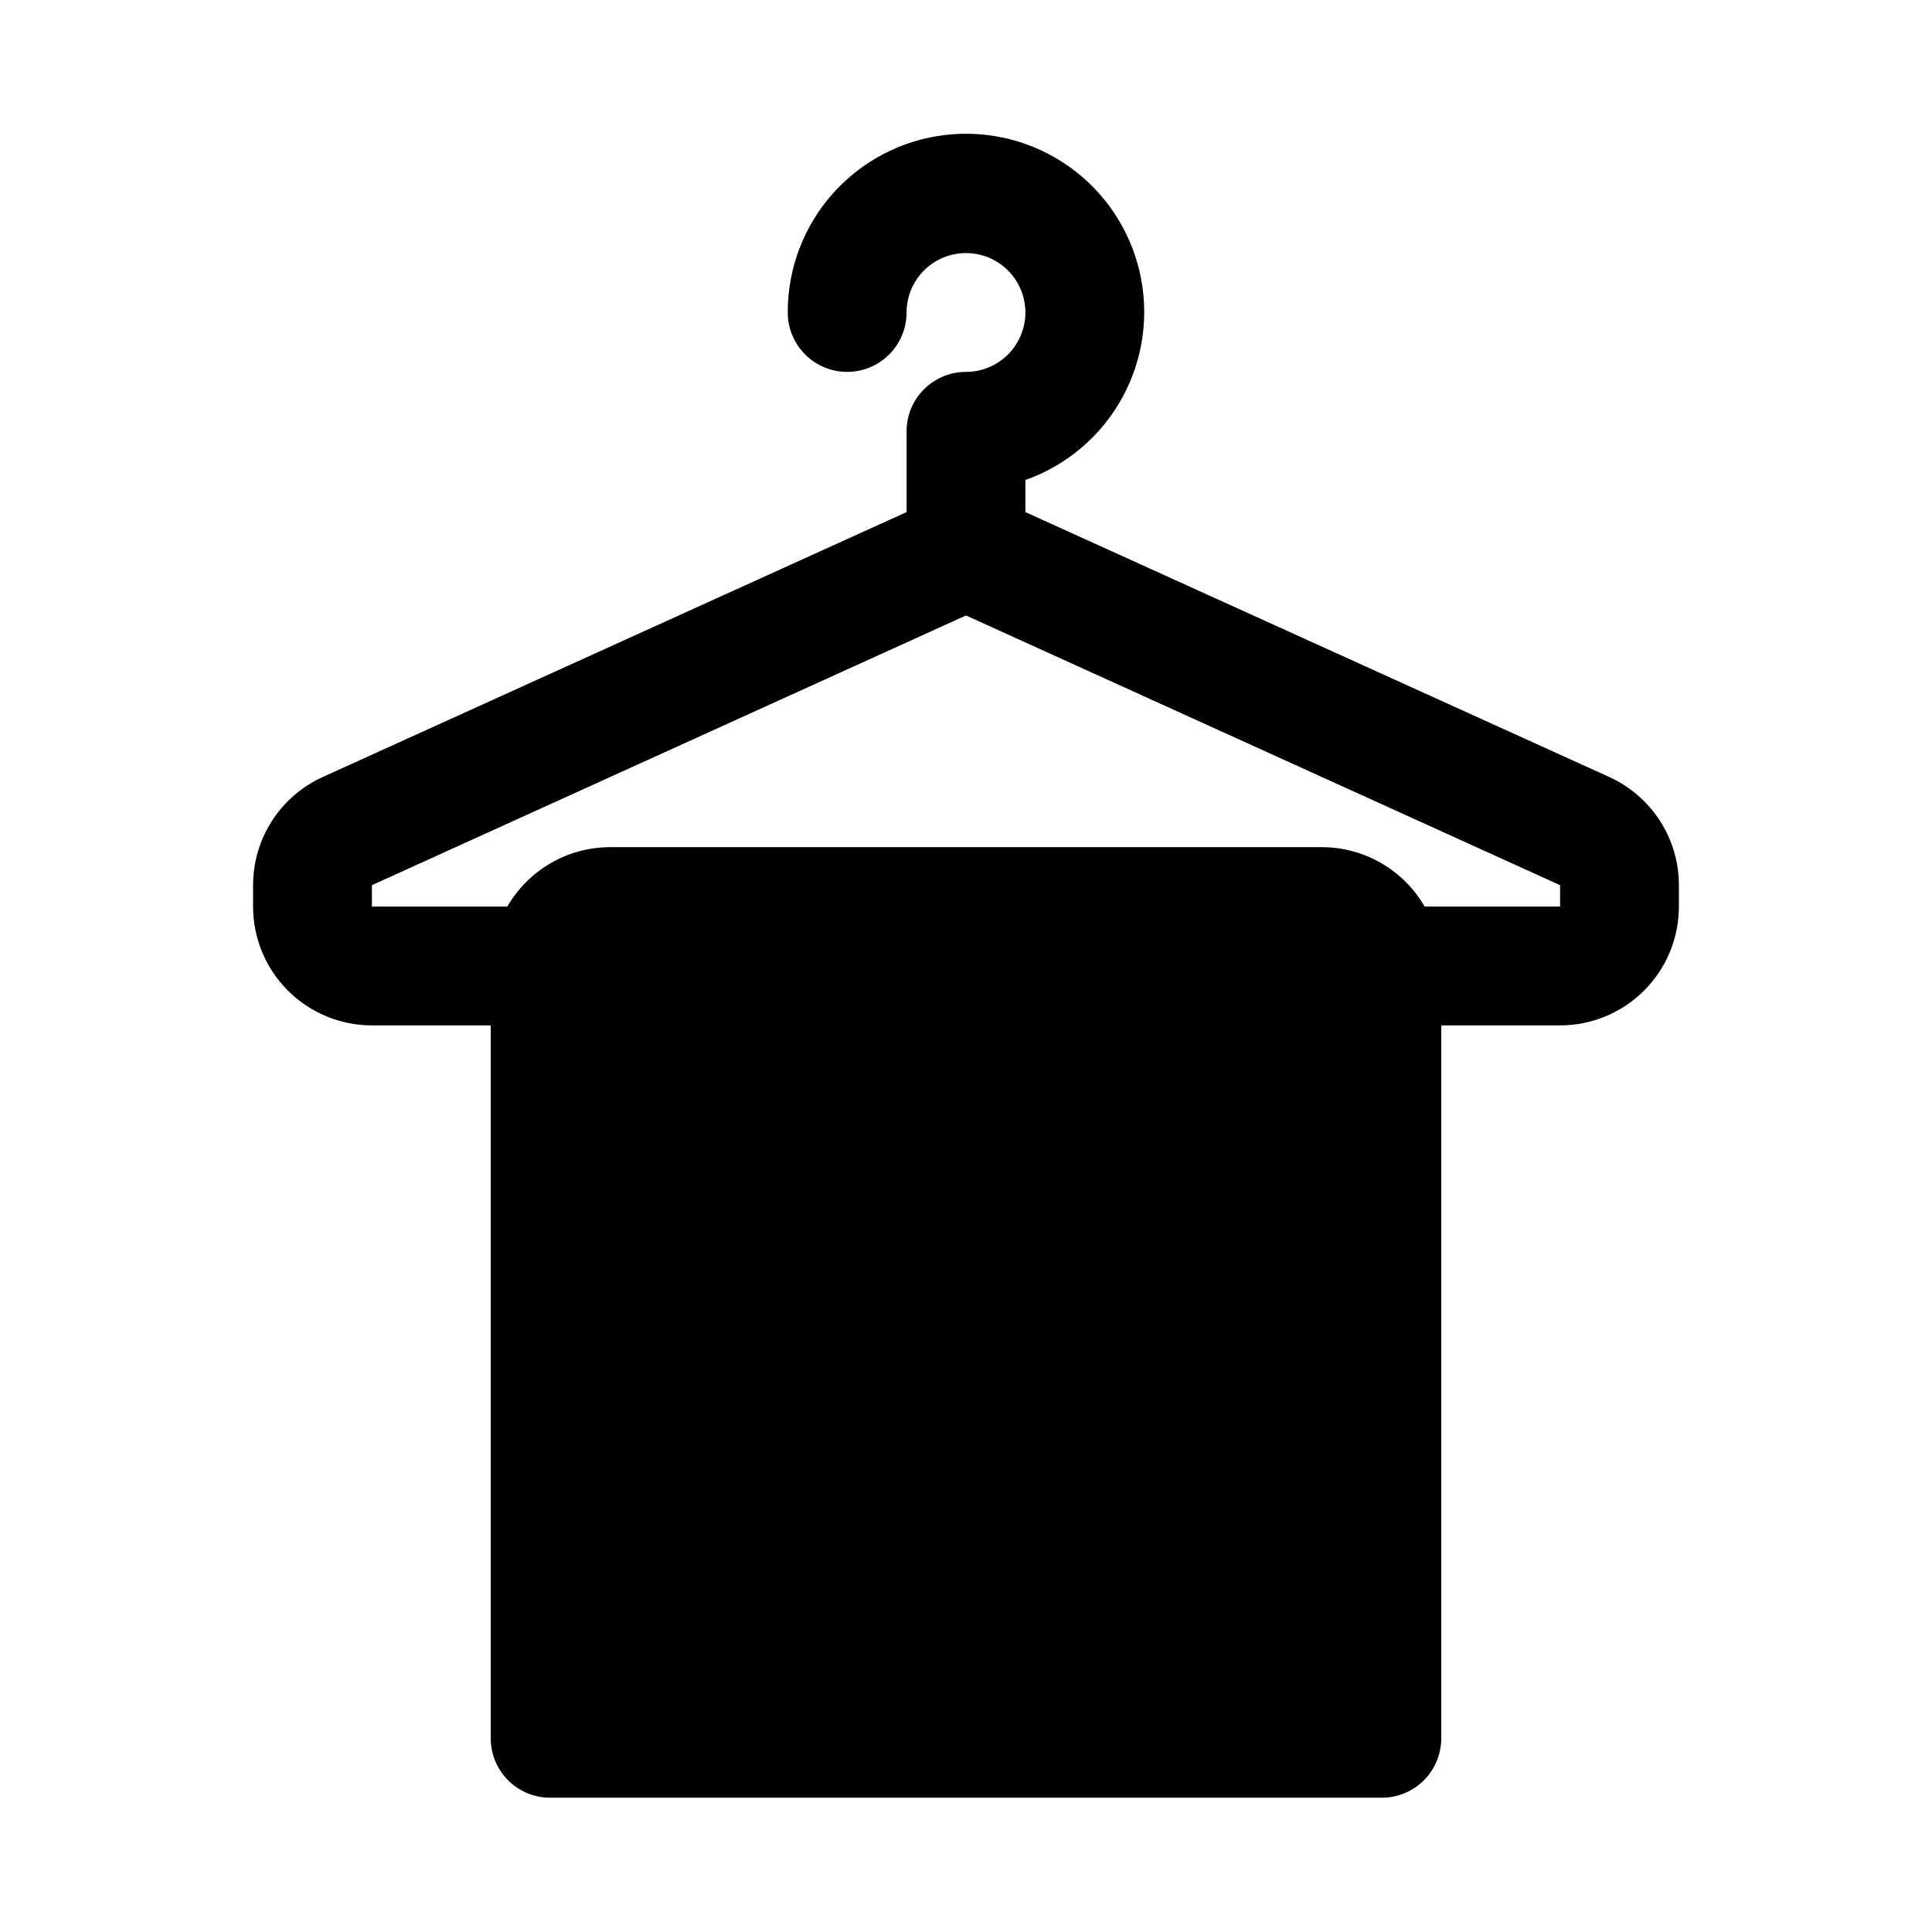
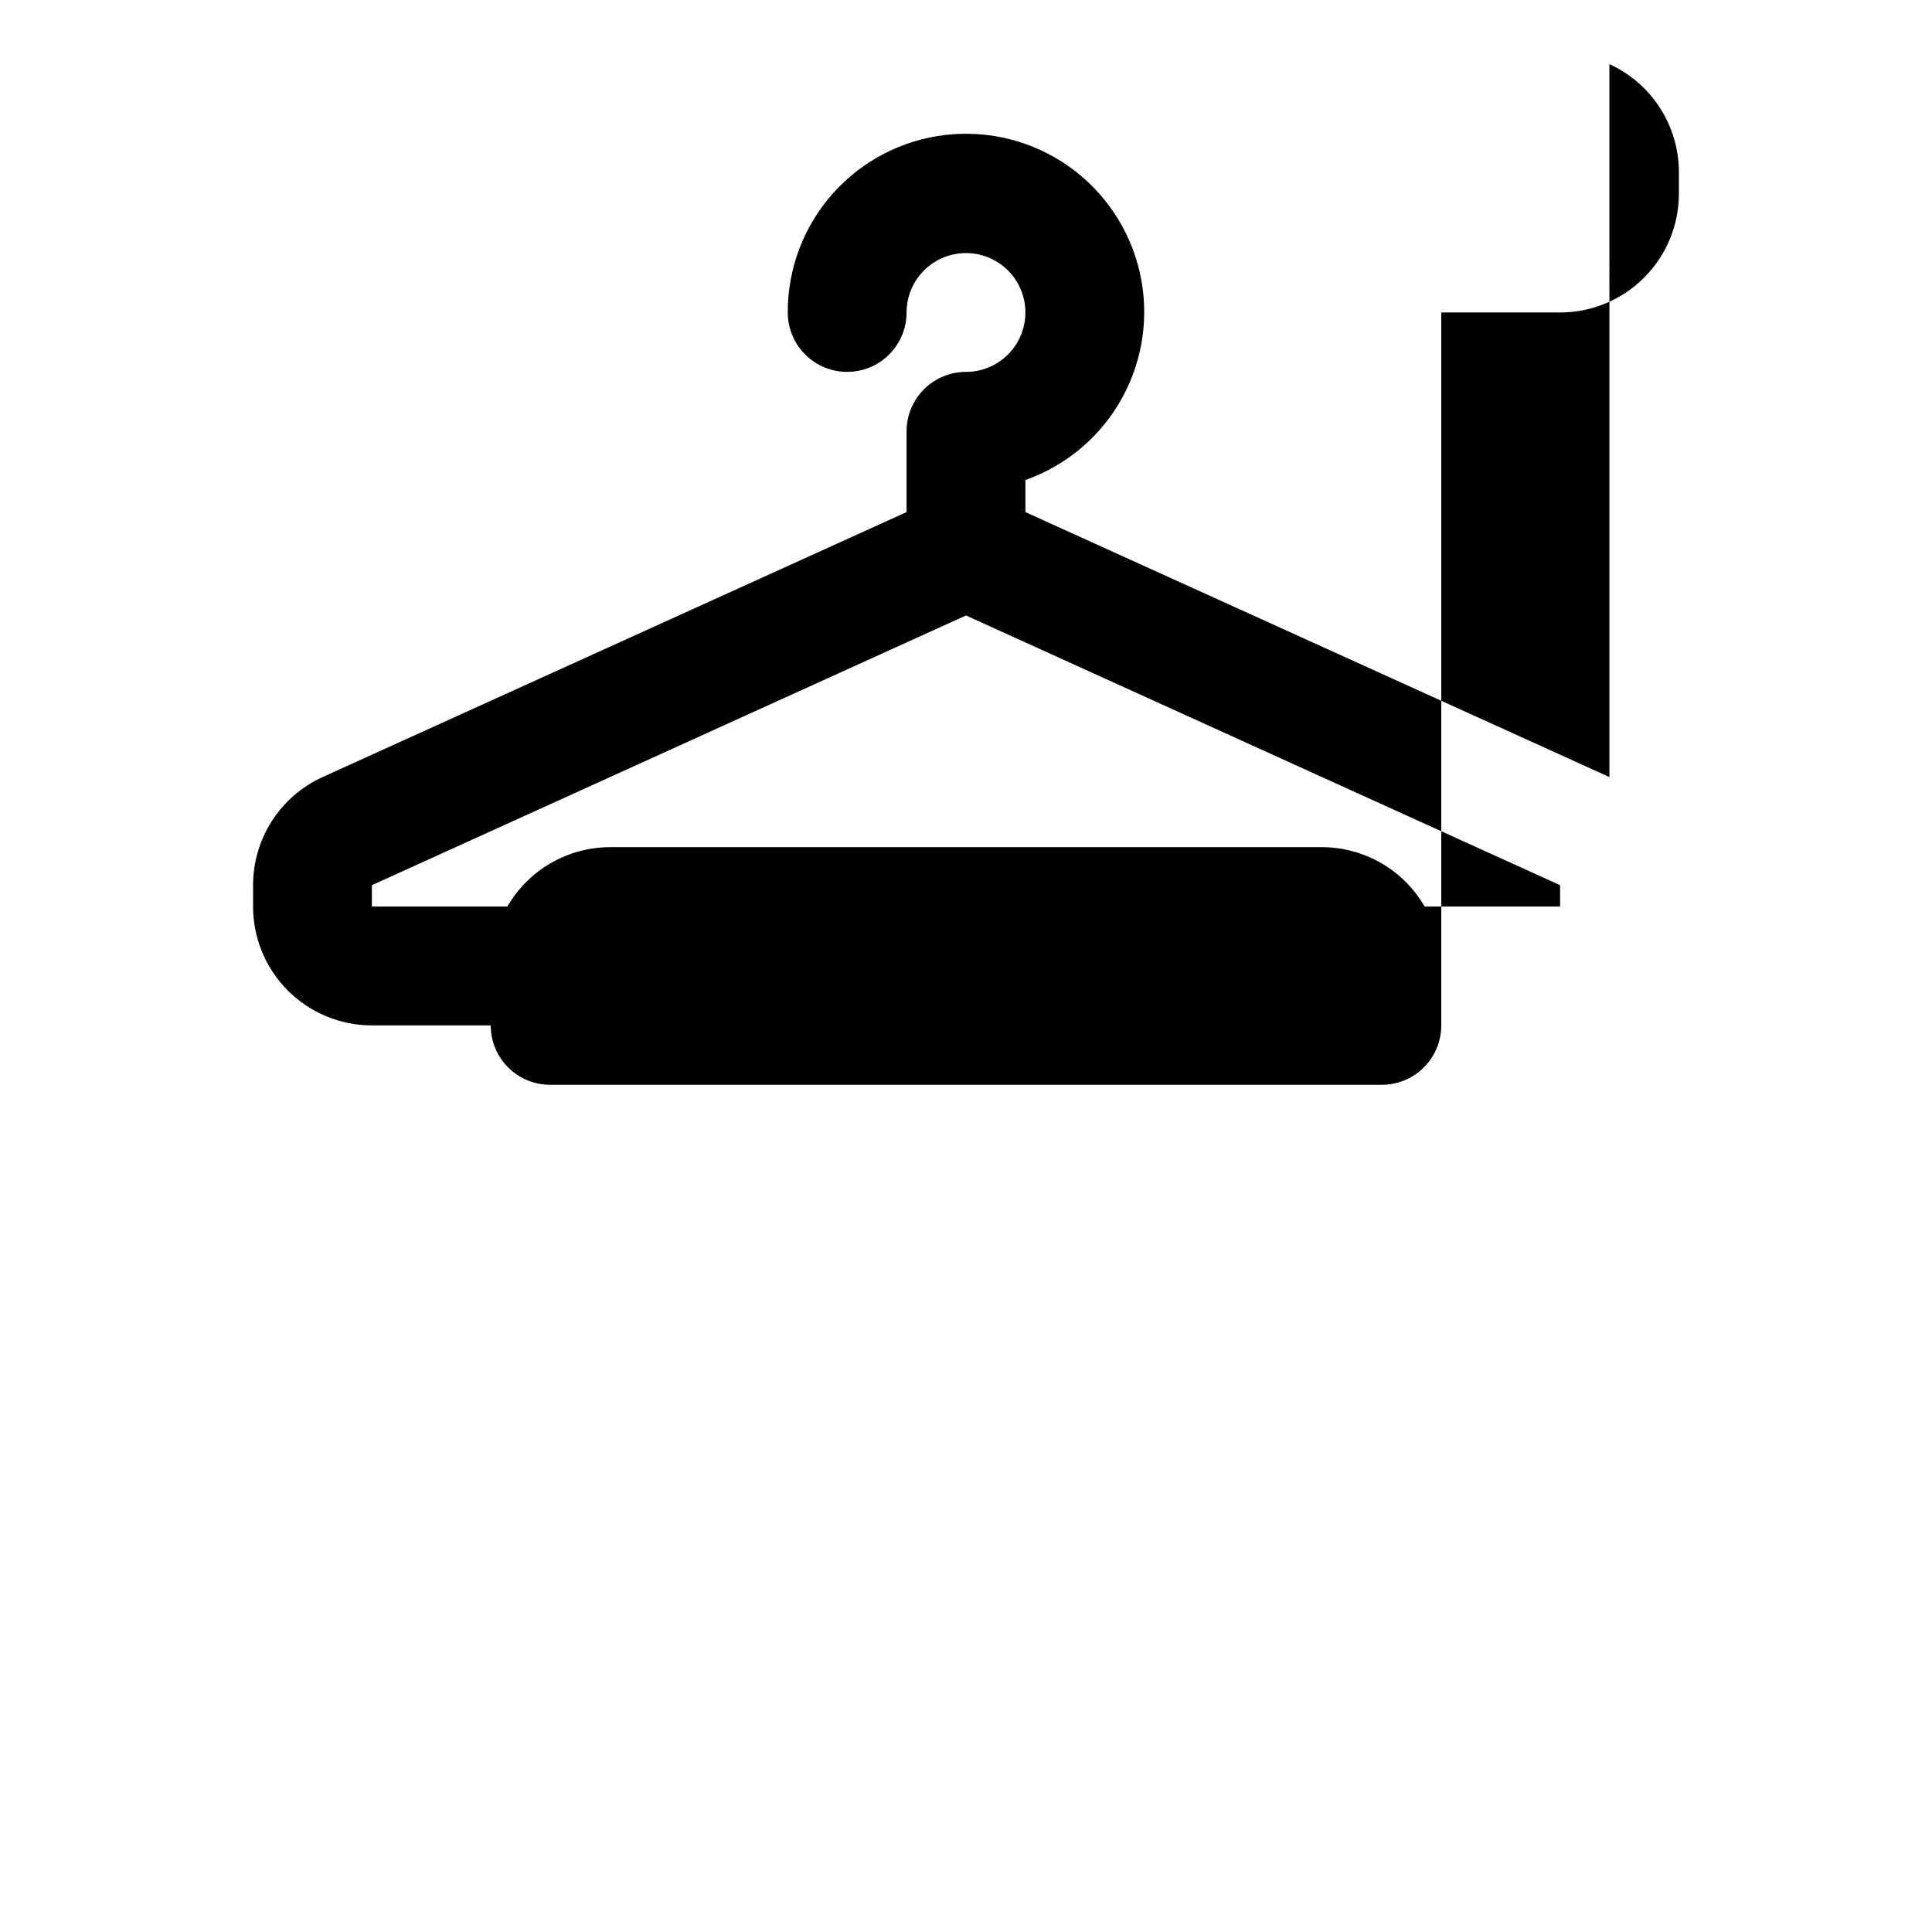
<svg xmlns="http://www.w3.org/2000/svg" fill="#000000" width="800px" height="800px" version="1.1" viewBox="144 144 512 512">
-   <path d="m570.51 349.93-154.77-70.219v-8.504c10.945-3.867 20.082-11.633 25.668-21.812 5.582-10.18 7.223-22.059 4.602-33.371-2.617-11.309-9.309-21.258-18.797-27.949-9.488-6.691-21.109-9.648-32.645-8.316-11.531 1.336-22.168 6.871-29.879 15.547-7.715 8.68-11.957 19.895-11.926 31.504 0 5.625 3 10.824 7.871 13.637 4.871 2.812 10.875 2.812 15.746 0 4.871-2.812 7.871-8.012 7.871-13.637 0-4.176 1.66-8.18 4.613-11.133 2.953-2.949 6.957-4.609 11.133-4.609s8.18 1.66 11.133 4.609c2.949 2.953 4.609 6.957 4.609 11.133s-1.66 8.18-4.609 11.133c-2.953 2.953-6.957 4.613-11.133 4.613s-8.18 1.656-11.133 4.609c-2.953 2.953-4.613 6.957-4.613 11.133v21.414l-154.76 70.219c-5.496 2.504-10.156 6.539-13.422 11.621-3.266 5.078-5 10.992-5 17.031v5.668c0 8.352 3.316 16.359 9.223 22.266s13.914 9.223 22.266 9.223h31.488v188.93c0 4.176 1.656 8.18 4.609 11.133 2.953 2.953 6.957 4.609 11.133 4.609h220.42c4.176 0 8.18-1.656 11.133-4.609 2.953-2.953 4.609-6.957 4.609-11.133v-188.93h31.488c8.352 0 16.363-3.316 22.266-9.223 5.906-5.906 9.223-13.914 9.223-22.266v-5.668c0.004-6.039-1.734-11.953-5-17.031-3.266-5.082-7.926-9.117-13.418-11.621zm-13.07 34.32h-35.895c-5.59-9.684-15.898-15.676-27.082-15.742h-188.93c-11.184 0.066-21.488 6.059-27.082 15.742h-35.895v-5.668l157.44-71.477 157.44 71.477z" />
+   <path d="m570.51 349.93-154.77-70.219v-8.504c10.945-3.867 20.082-11.633 25.668-21.812 5.582-10.18 7.223-22.059 4.602-33.371-2.617-11.309-9.309-21.258-18.797-27.949-9.488-6.691-21.109-9.648-32.645-8.316-11.531 1.336-22.168 6.871-29.879 15.547-7.715 8.68-11.957 19.895-11.926 31.504 0 5.625 3 10.824 7.871 13.637 4.871 2.812 10.875 2.812 15.746 0 4.871-2.812 7.871-8.012 7.871-13.637 0-4.176 1.66-8.18 4.613-11.133 2.953-2.949 6.957-4.609 11.133-4.609s8.18 1.66 11.133 4.609c2.949 2.953 4.609 6.957 4.609 11.133s-1.66 8.18-4.609 11.133c-2.953 2.953-6.957 4.613-11.133 4.613s-8.18 1.656-11.133 4.609c-2.953 2.953-4.613 6.957-4.613 11.133v21.414l-154.76 70.219c-5.496 2.504-10.156 6.539-13.422 11.621-3.266 5.078-5 10.992-5 17.031v5.668c0 8.352 3.316 16.359 9.223 22.266s13.914 9.223 22.266 9.223h31.488c0 4.176 1.656 8.18 4.609 11.133 2.953 2.953 6.957 4.609 11.133 4.609h220.42c4.176 0 8.18-1.656 11.133-4.609 2.953-2.953 4.609-6.957 4.609-11.133v-188.93h31.488c8.352 0 16.363-3.316 22.266-9.223 5.906-5.906 9.223-13.914 9.223-22.266v-5.668c0.004-6.039-1.734-11.953-5-17.031-3.266-5.082-7.926-9.117-13.418-11.621zm-13.07 34.32h-35.895c-5.59-9.684-15.898-15.676-27.082-15.742h-188.93c-11.184 0.066-21.488 6.059-27.082 15.742h-35.895v-5.668l157.44-71.477 157.44 71.477z" />
</svg>